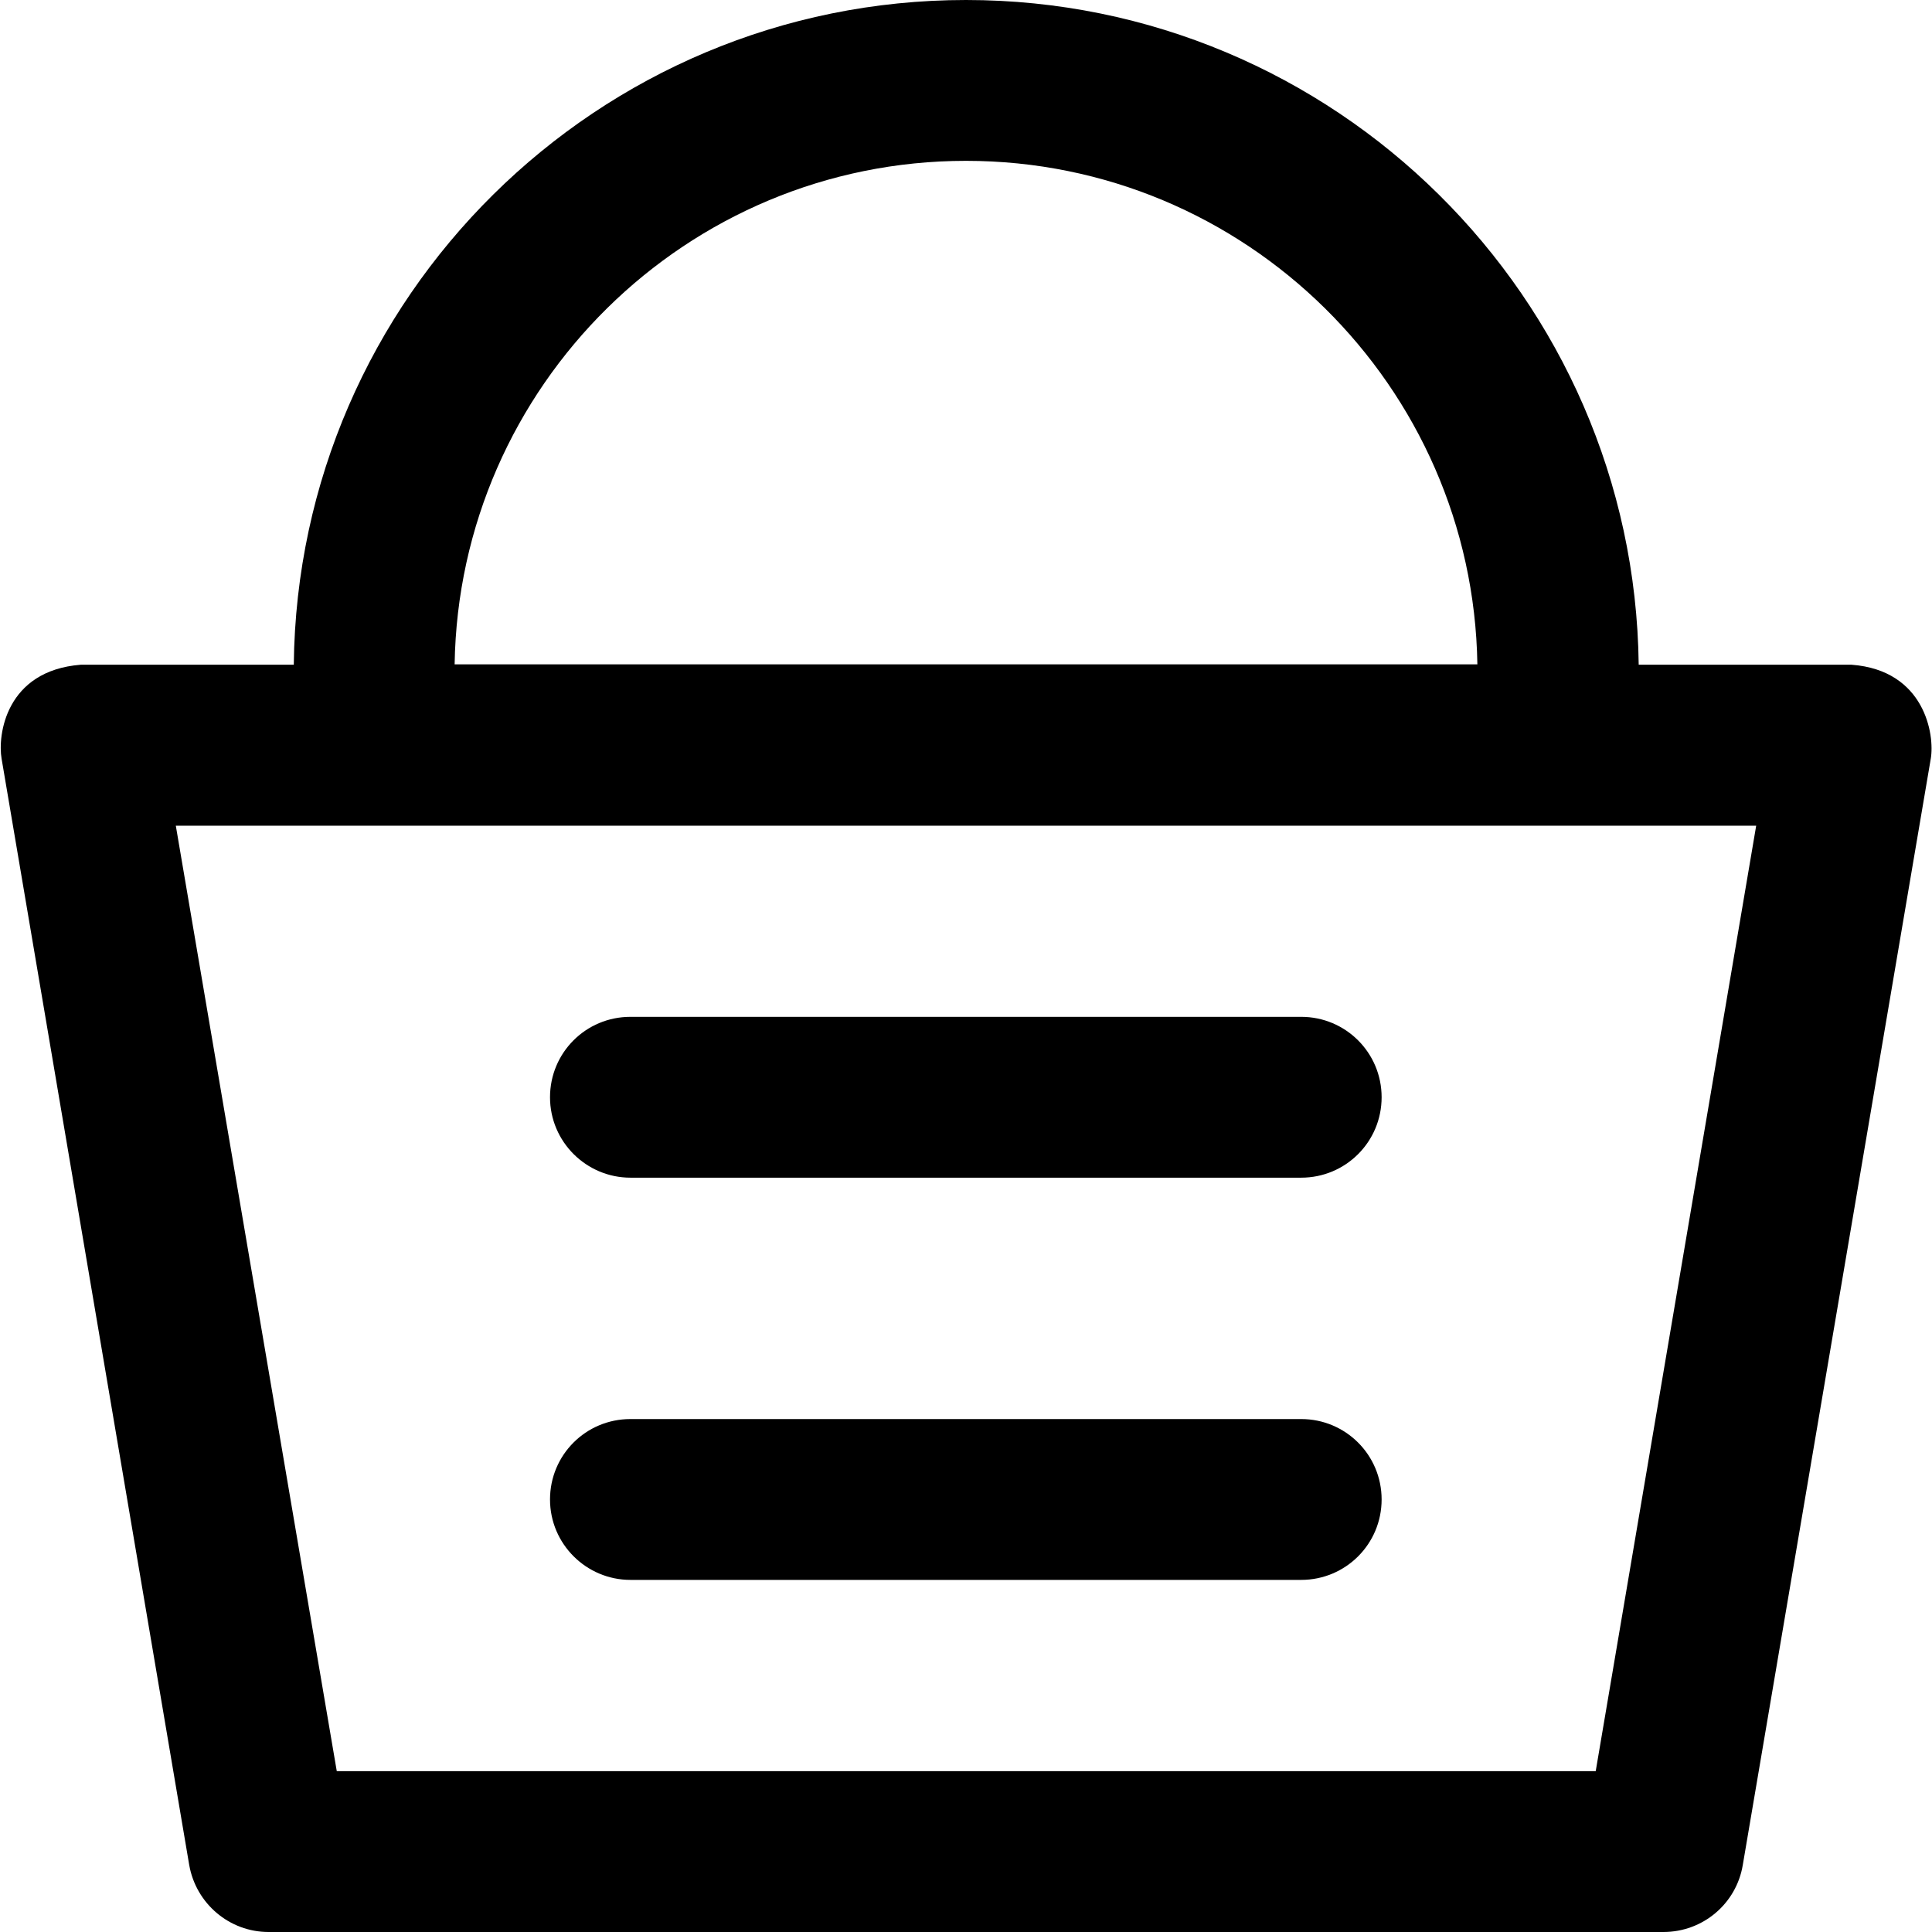
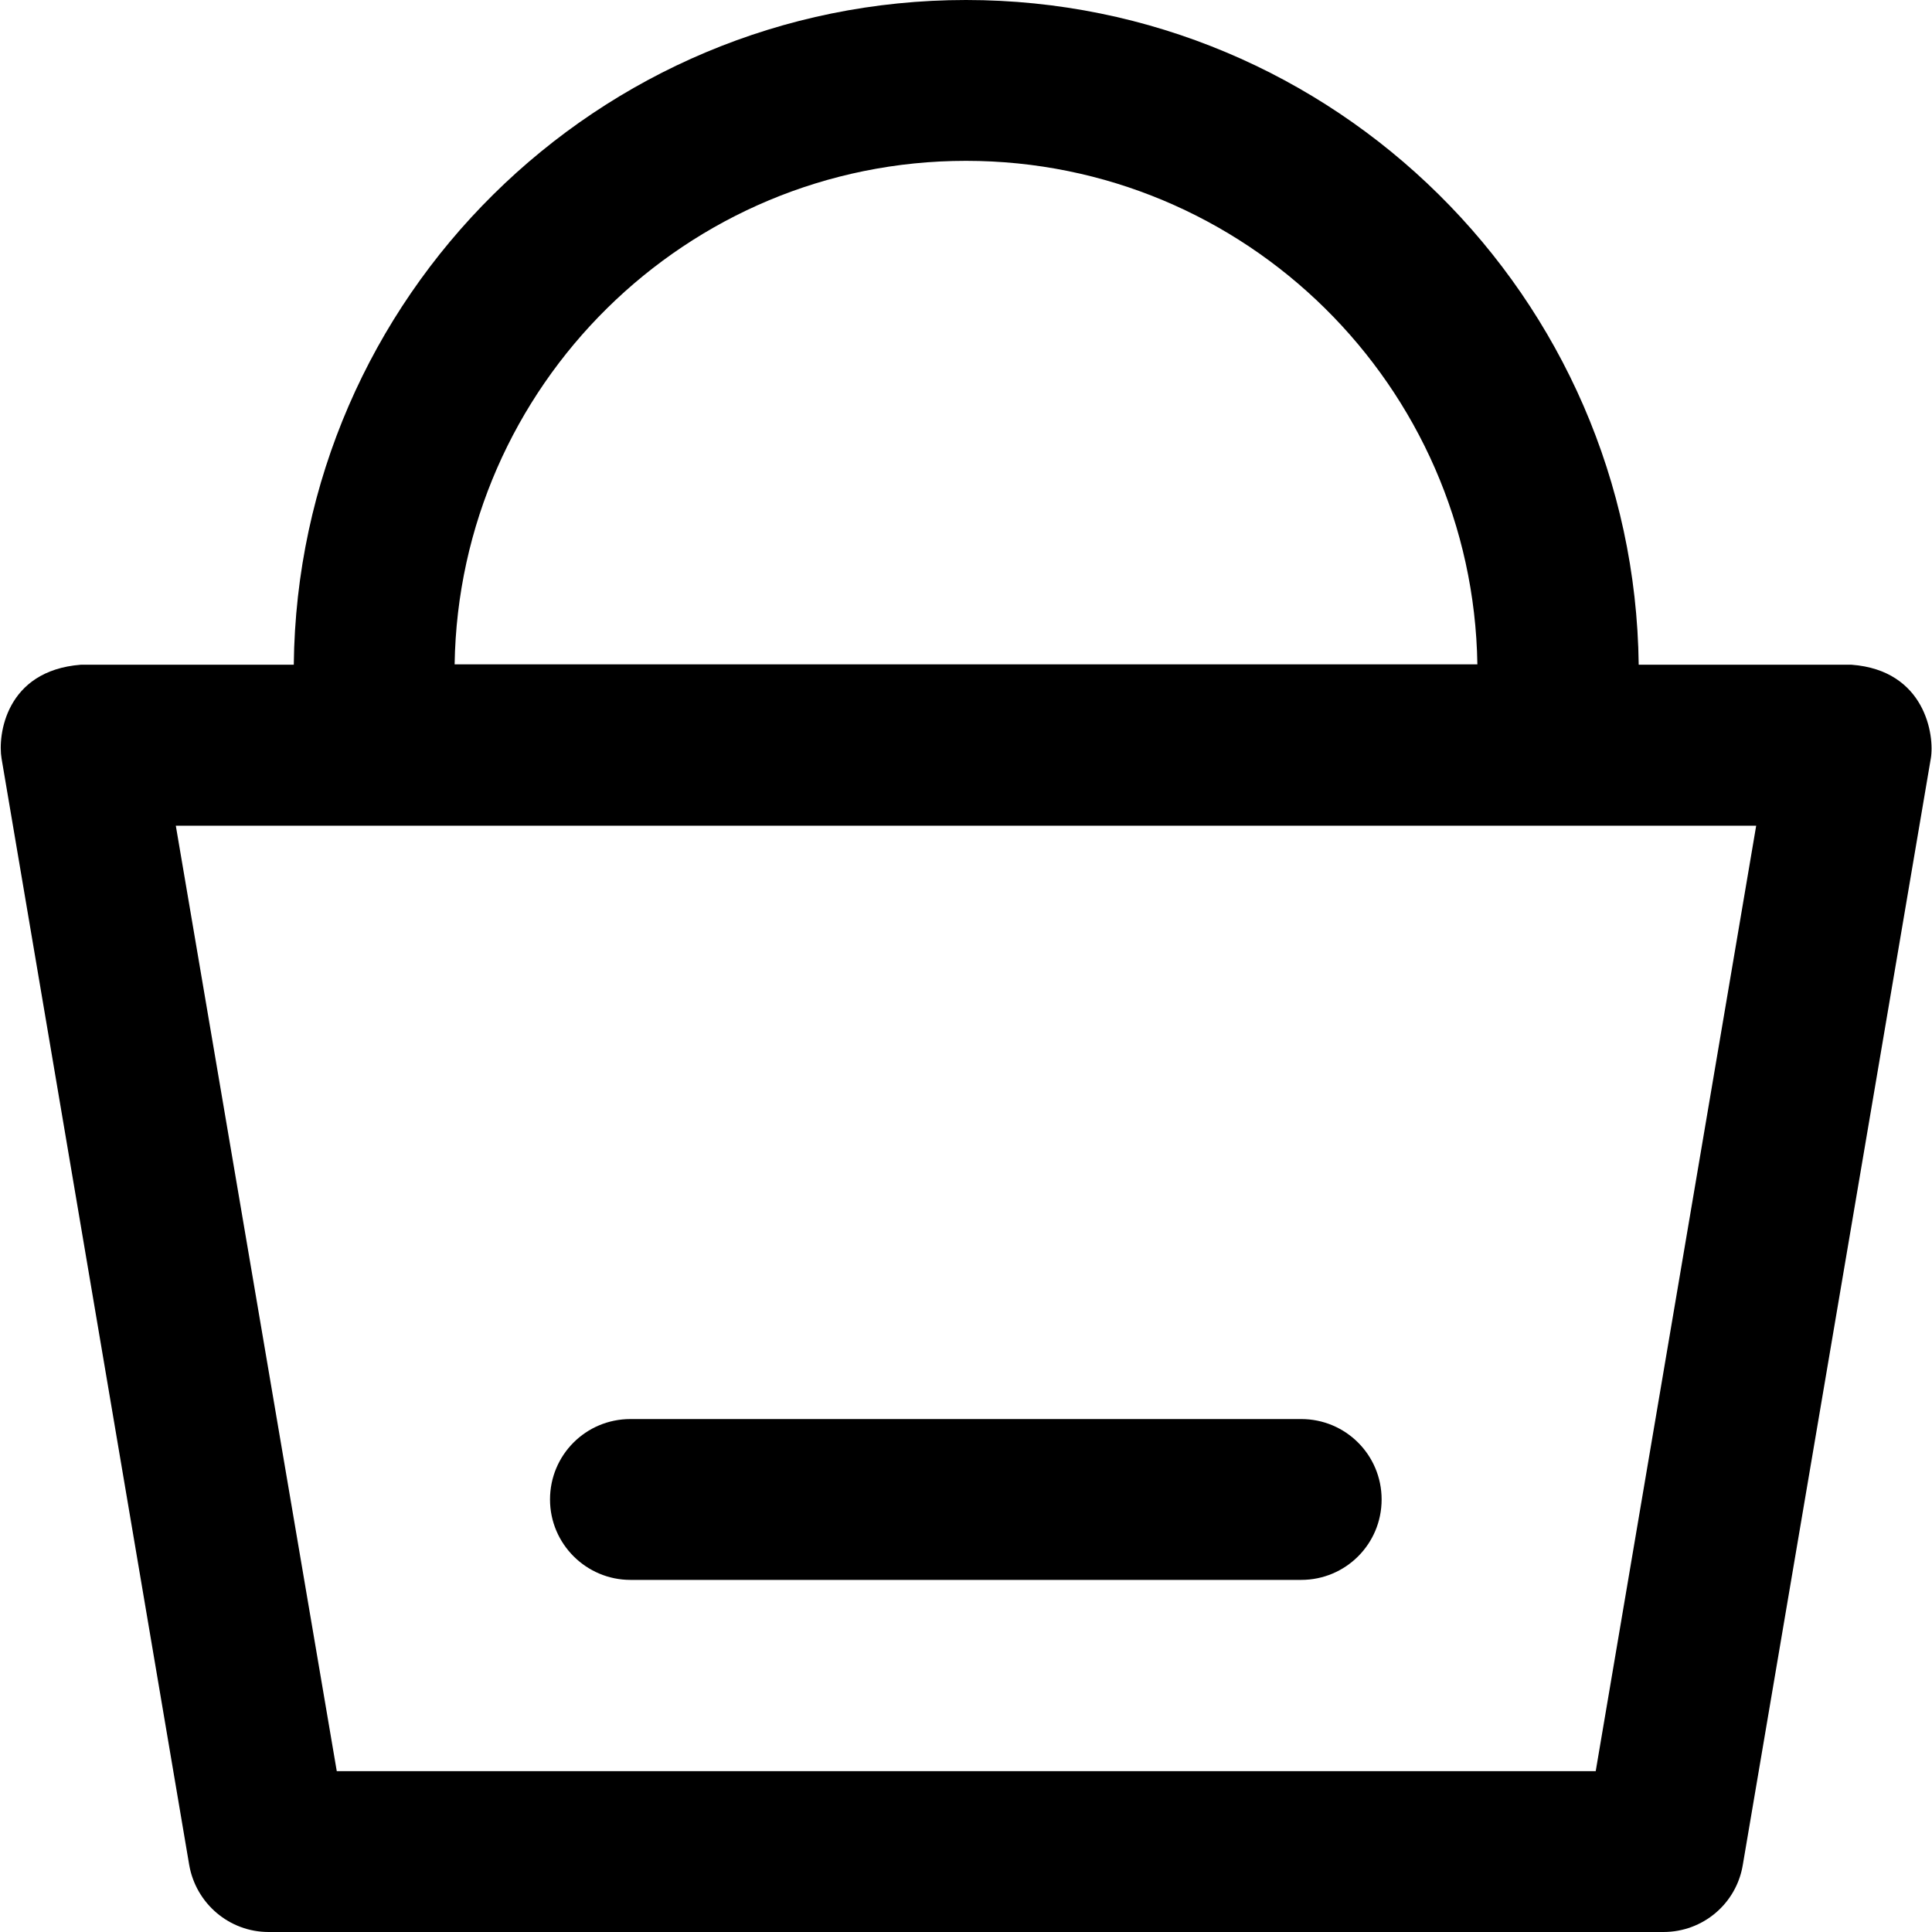
<svg xmlns="http://www.w3.org/2000/svg" width="16px" height="16px" viewBox="0 0 16 16" version="1.1">
  <title>shopping-basket</title>
  <desc>Created with Sketch.</desc>
  <defs />
  <g id="Symbols" stroke="none" stroke-width="1" fill="none" fill-rule="evenodd">
    <g id="Nav" transform="translate(-1427, -35)" fill-rule="nonzero" fill="#000000">
      <g id="Narrow-Nav">
        <g id="Group-3" transform="translate(1381, 35)">
          <g id="shopping-basket" transform="translate(46, 0)">
            <g id="Group">
              <path d="M15.334,5.505 L13.571,5.505 C13.535,2.462 11.05,0 8,0 C4.95,0 2.465,2.462 2.433,5.505 L0.669,5.505 C0.046,5.554 -0.02,6.09 0.013,6.282 L1.567,15.445 C1.623,15.765 1.9,16 2.224,16 L13.776,16 C14.103,16 14.38,15.765 14.433,15.445 L15.99,6.282 C16.023,6.09 15.944,5.551 15.334,5.505 Z M8,1.332 C10.315,1.332 12.199,3.197 12.235,5.502 L3.765,5.502 C3.801,3.197 5.685,1.332 8,1.332 Z M13.215,14.668 L2.789,14.668 L1.456,6.838 L14.544,6.838 L13.215,14.668 Z" id="Shape" />
-               <path d="M5.221,9.753 L10.776,9.753 C11.144,9.753 11.442,9.456 11.442,9.087 C11.442,8.718 11.144,8.421 10.776,8.421 L5.221,8.421 C4.852,8.421 4.555,8.718 4.555,9.087 C4.555,9.456 4.856,9.753 5.221,9.753 Z" id="Shape" />
              <path d="M5.221,13.084 L10.776,13.084 C11.144,13.084 11.442,12.787 11.442,12.418 C11.442,12.049 11.144,11.752 10.776,11.752 L5.221,11.752 C4.852,11.752 4.555,12.049 4.555,12.418 C4.555,12.787 4.856,13.084 5.221,13.084 Z" id="Shape" />
            </g>
          </g>
        </g>
      </g>
    </g>
  </g>
</svg>